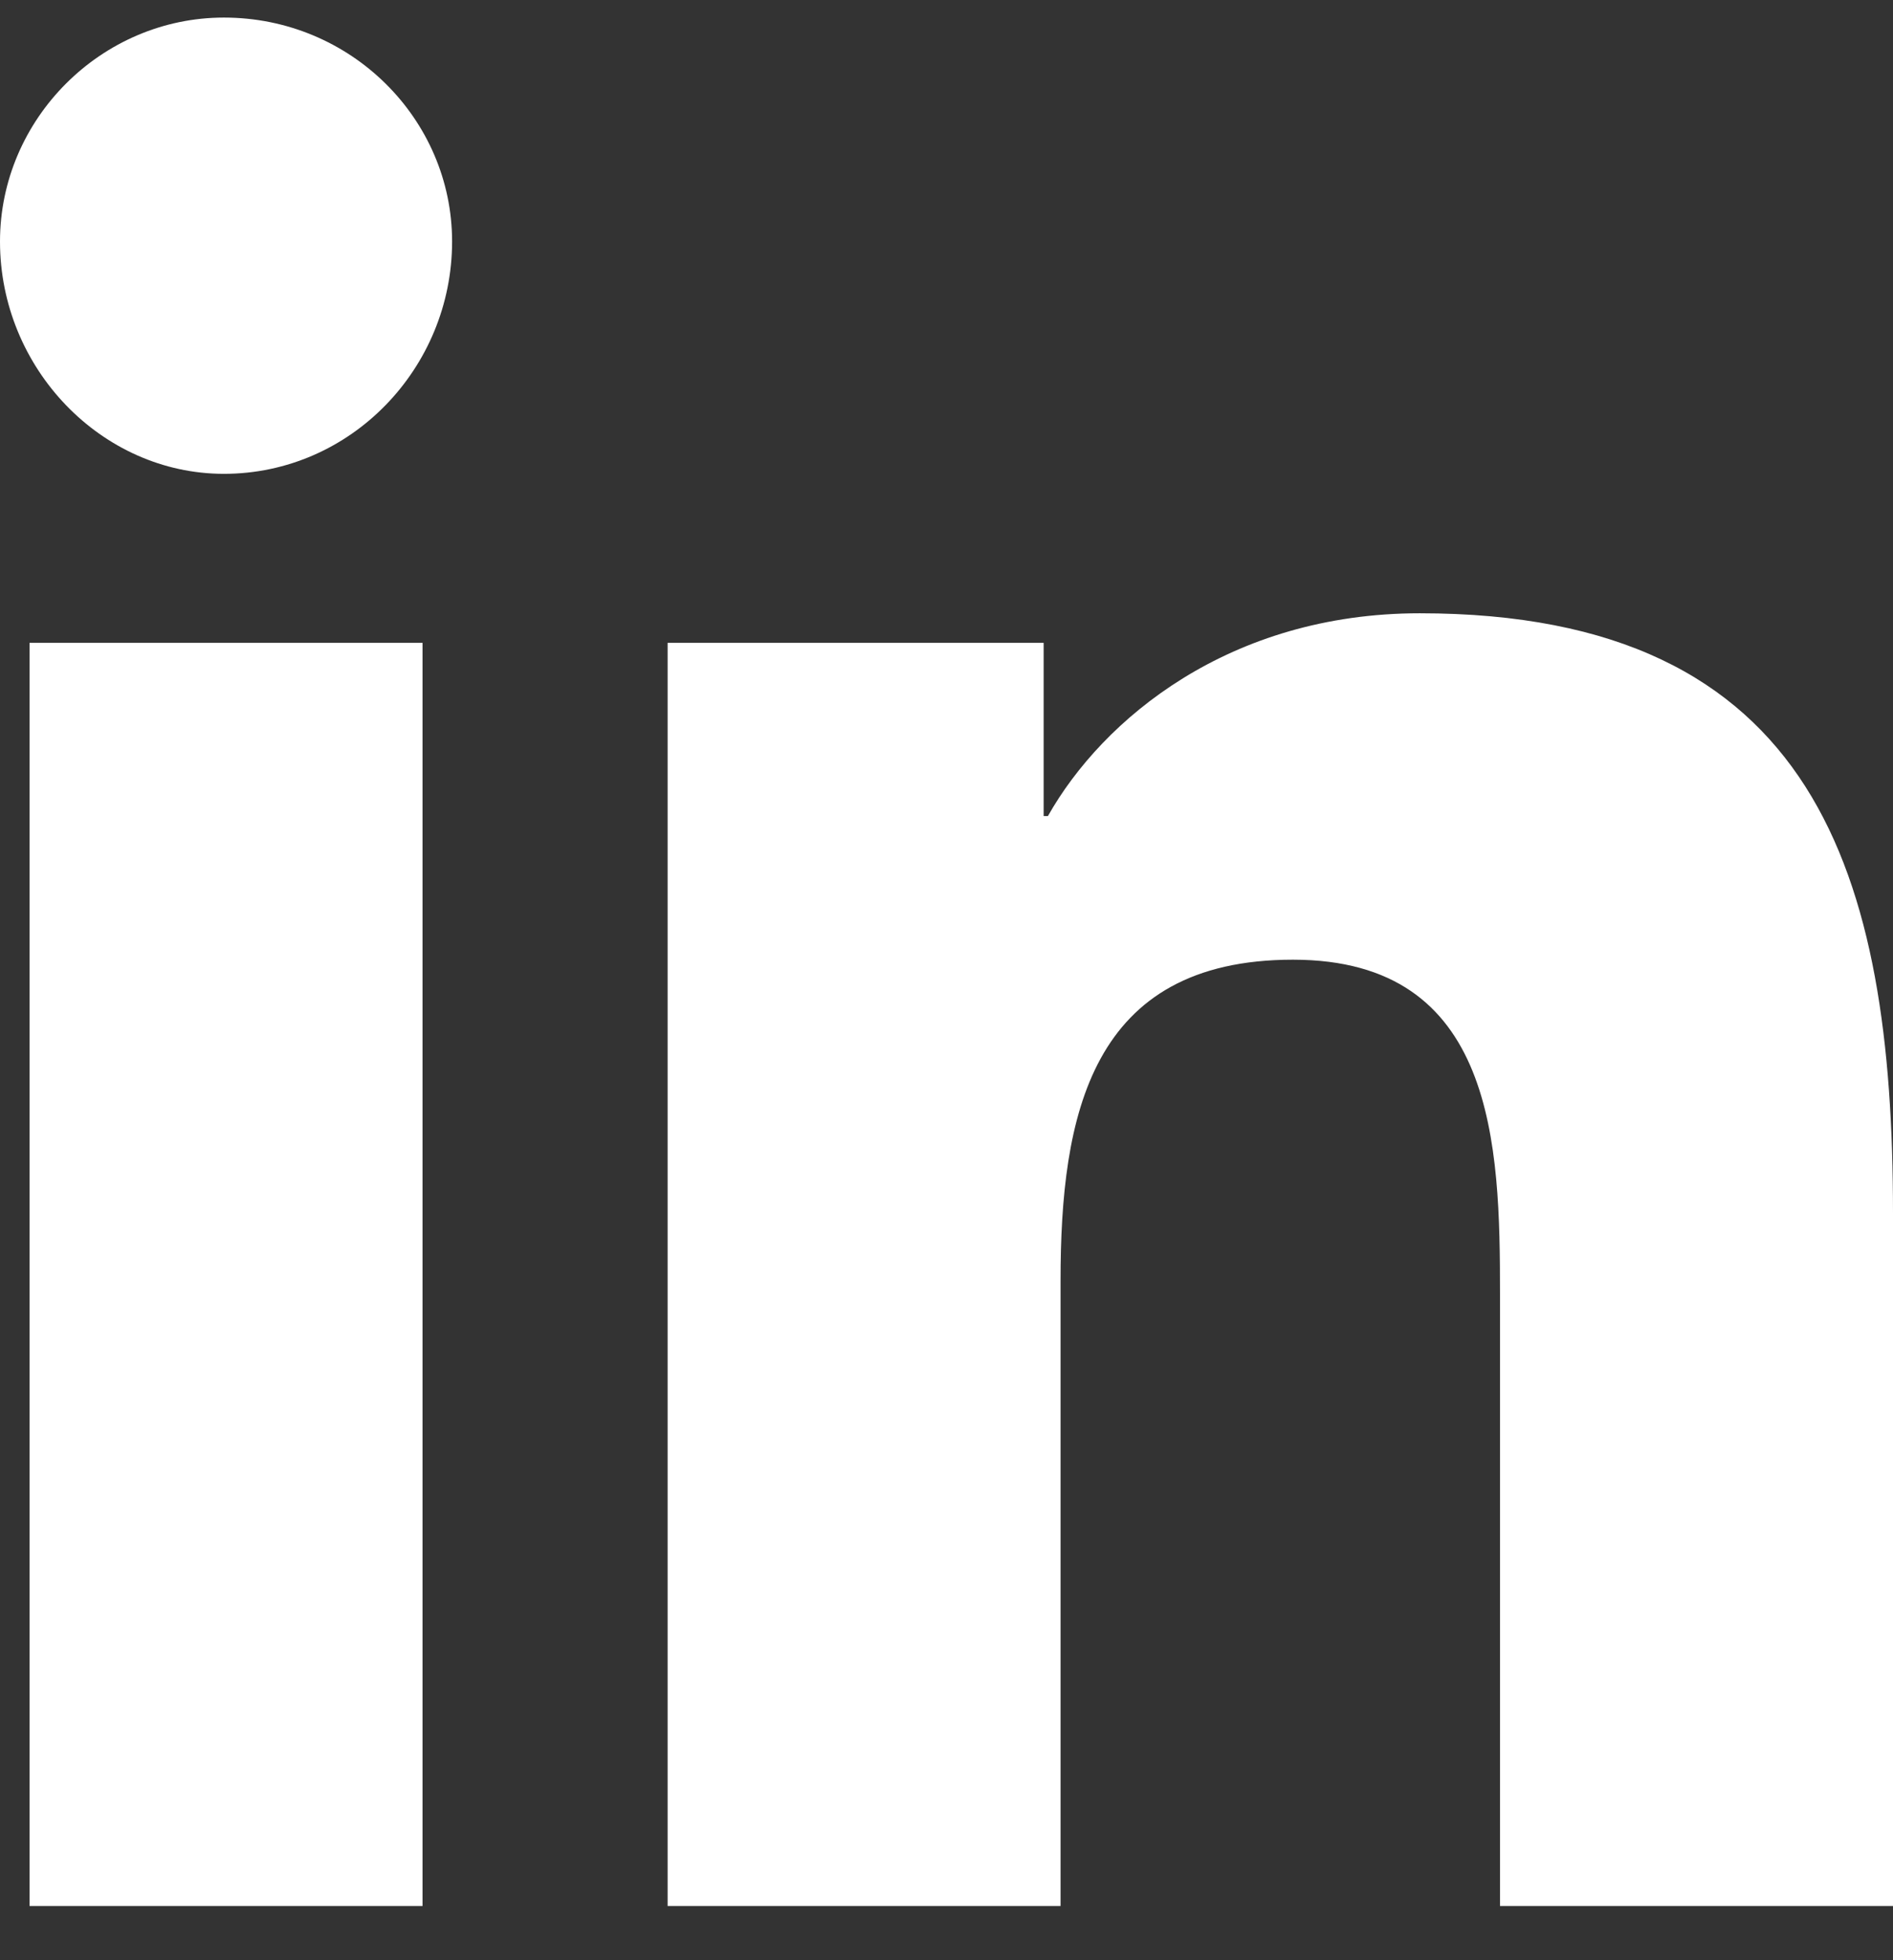
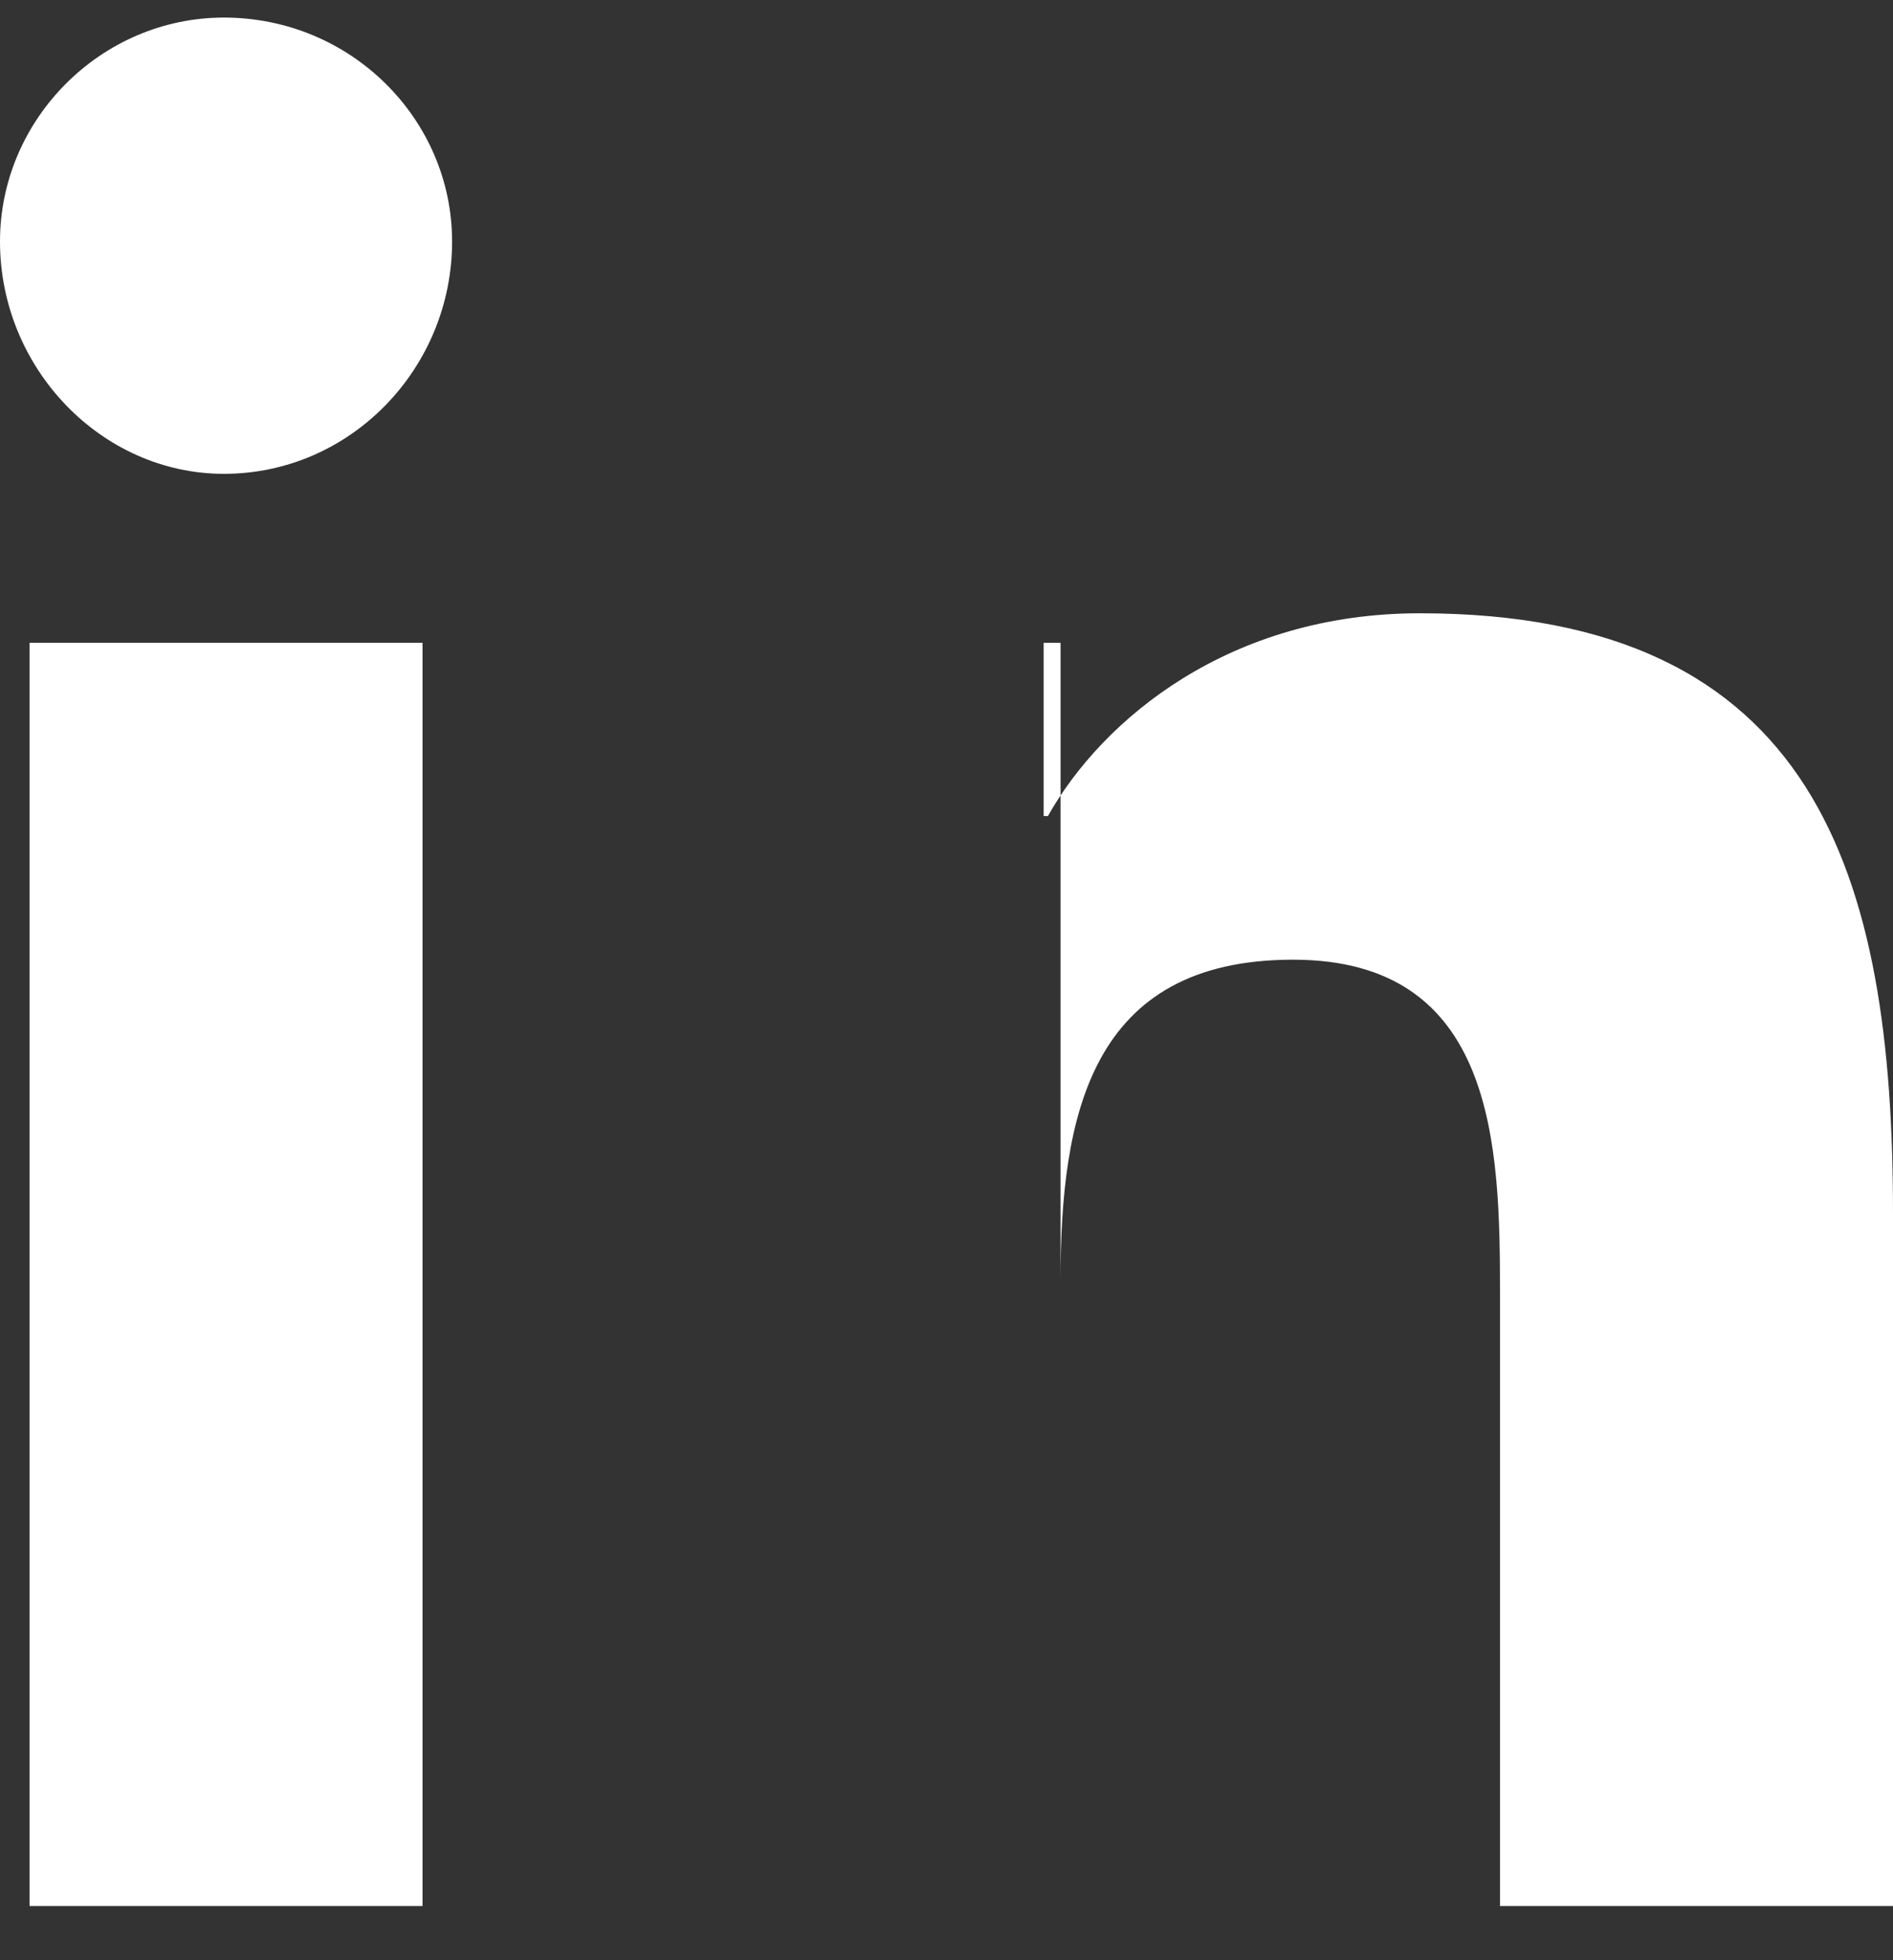
<svg xmlns="http://www.w3.org/2000/svg" width="28" height="29" viewBox="0 0 28 29" fill="none">
  <rect x="0" y="0" width="28" height="29" fill="#333333" stroke="none" />
-   <path d="M6.25 28.198H0.437V9.51H6.25V28.198ZM3.312 7.01C1.5 7.01 -0 5.448 -0 3.573C-0 1.76 1.5 0.26 3.312 0.26C5.187 0.26 6.687 1.76 6.687 3.573C6.687 5.448 5.187 7.01 3.312 7.01ZM27.937 28.198H22.187V19.135C22.187 16.948 22.125 14.198 19.125 14.198C16.125 14.198 15.687 16.51 15.687 18.948V28.198H9.875V9.51H15.437V12.073H15.5C16.312 10.635 18.187 9.073 21 9.073C26.875 9.073 28 12.948 28 17.948V28.198H27.937Z" fill="white" />
+   <path d="M6.25 28.198H0.437V9.51H6.25V28.198ZM3.312 7.01C1.5 7.01 -0 5.448 -0 3.573C-0 1.76 1.5 0.26 3.312 0.26C5.187 0.26 6.687 1.76 6.687 3.573C6.687 5.448 5.187 7.01 3.312 7.01ZM27.937 28.198H22.187V19.135C22.187 16.948 22.125 14.198 19.125 14.198C16.125 14.198 15.687 16.51 15.687 18.948V28.198V9.51H15.437V12.073H15.5C16.312 10.635 18.187 9.073 21 9.073C26.875 9.073 28 12.948 28 17.948V28.198H27.937Z" fill="white" />
</svg>